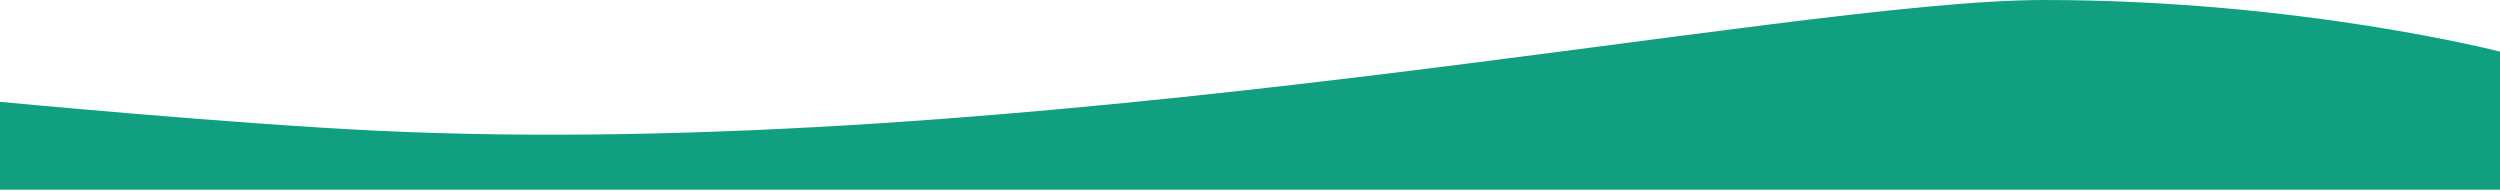
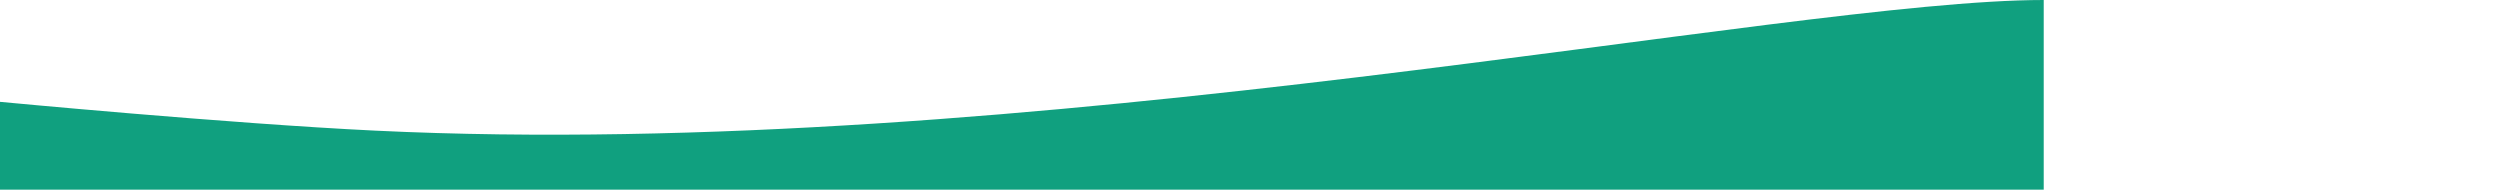
<svg xmlns="http://www.w3.org/2000/svg" width="1728" height="132" viewBox="0 0 1728 132" fill="none">
-   <path d="M0 70.393C0 70.393 157.793 85.393 259.35 90.297C711.03 112.109 1234.91 3.26897e-06 1412.62 1.21368e-10C1590.32 -3.26873e-06 1729 35.925 1729 35.925V131.077H0V70.393Z" fill="#10A07F" />
+   <path d="M0 70.393C0 70.393 157.793 85.393 259.35 90.297C711.03 112.109 1234.91 3.26897e-06 1412.62 1.21368e-10V131.077H0V70.393Z" fill="#10A07F" />
</svg>